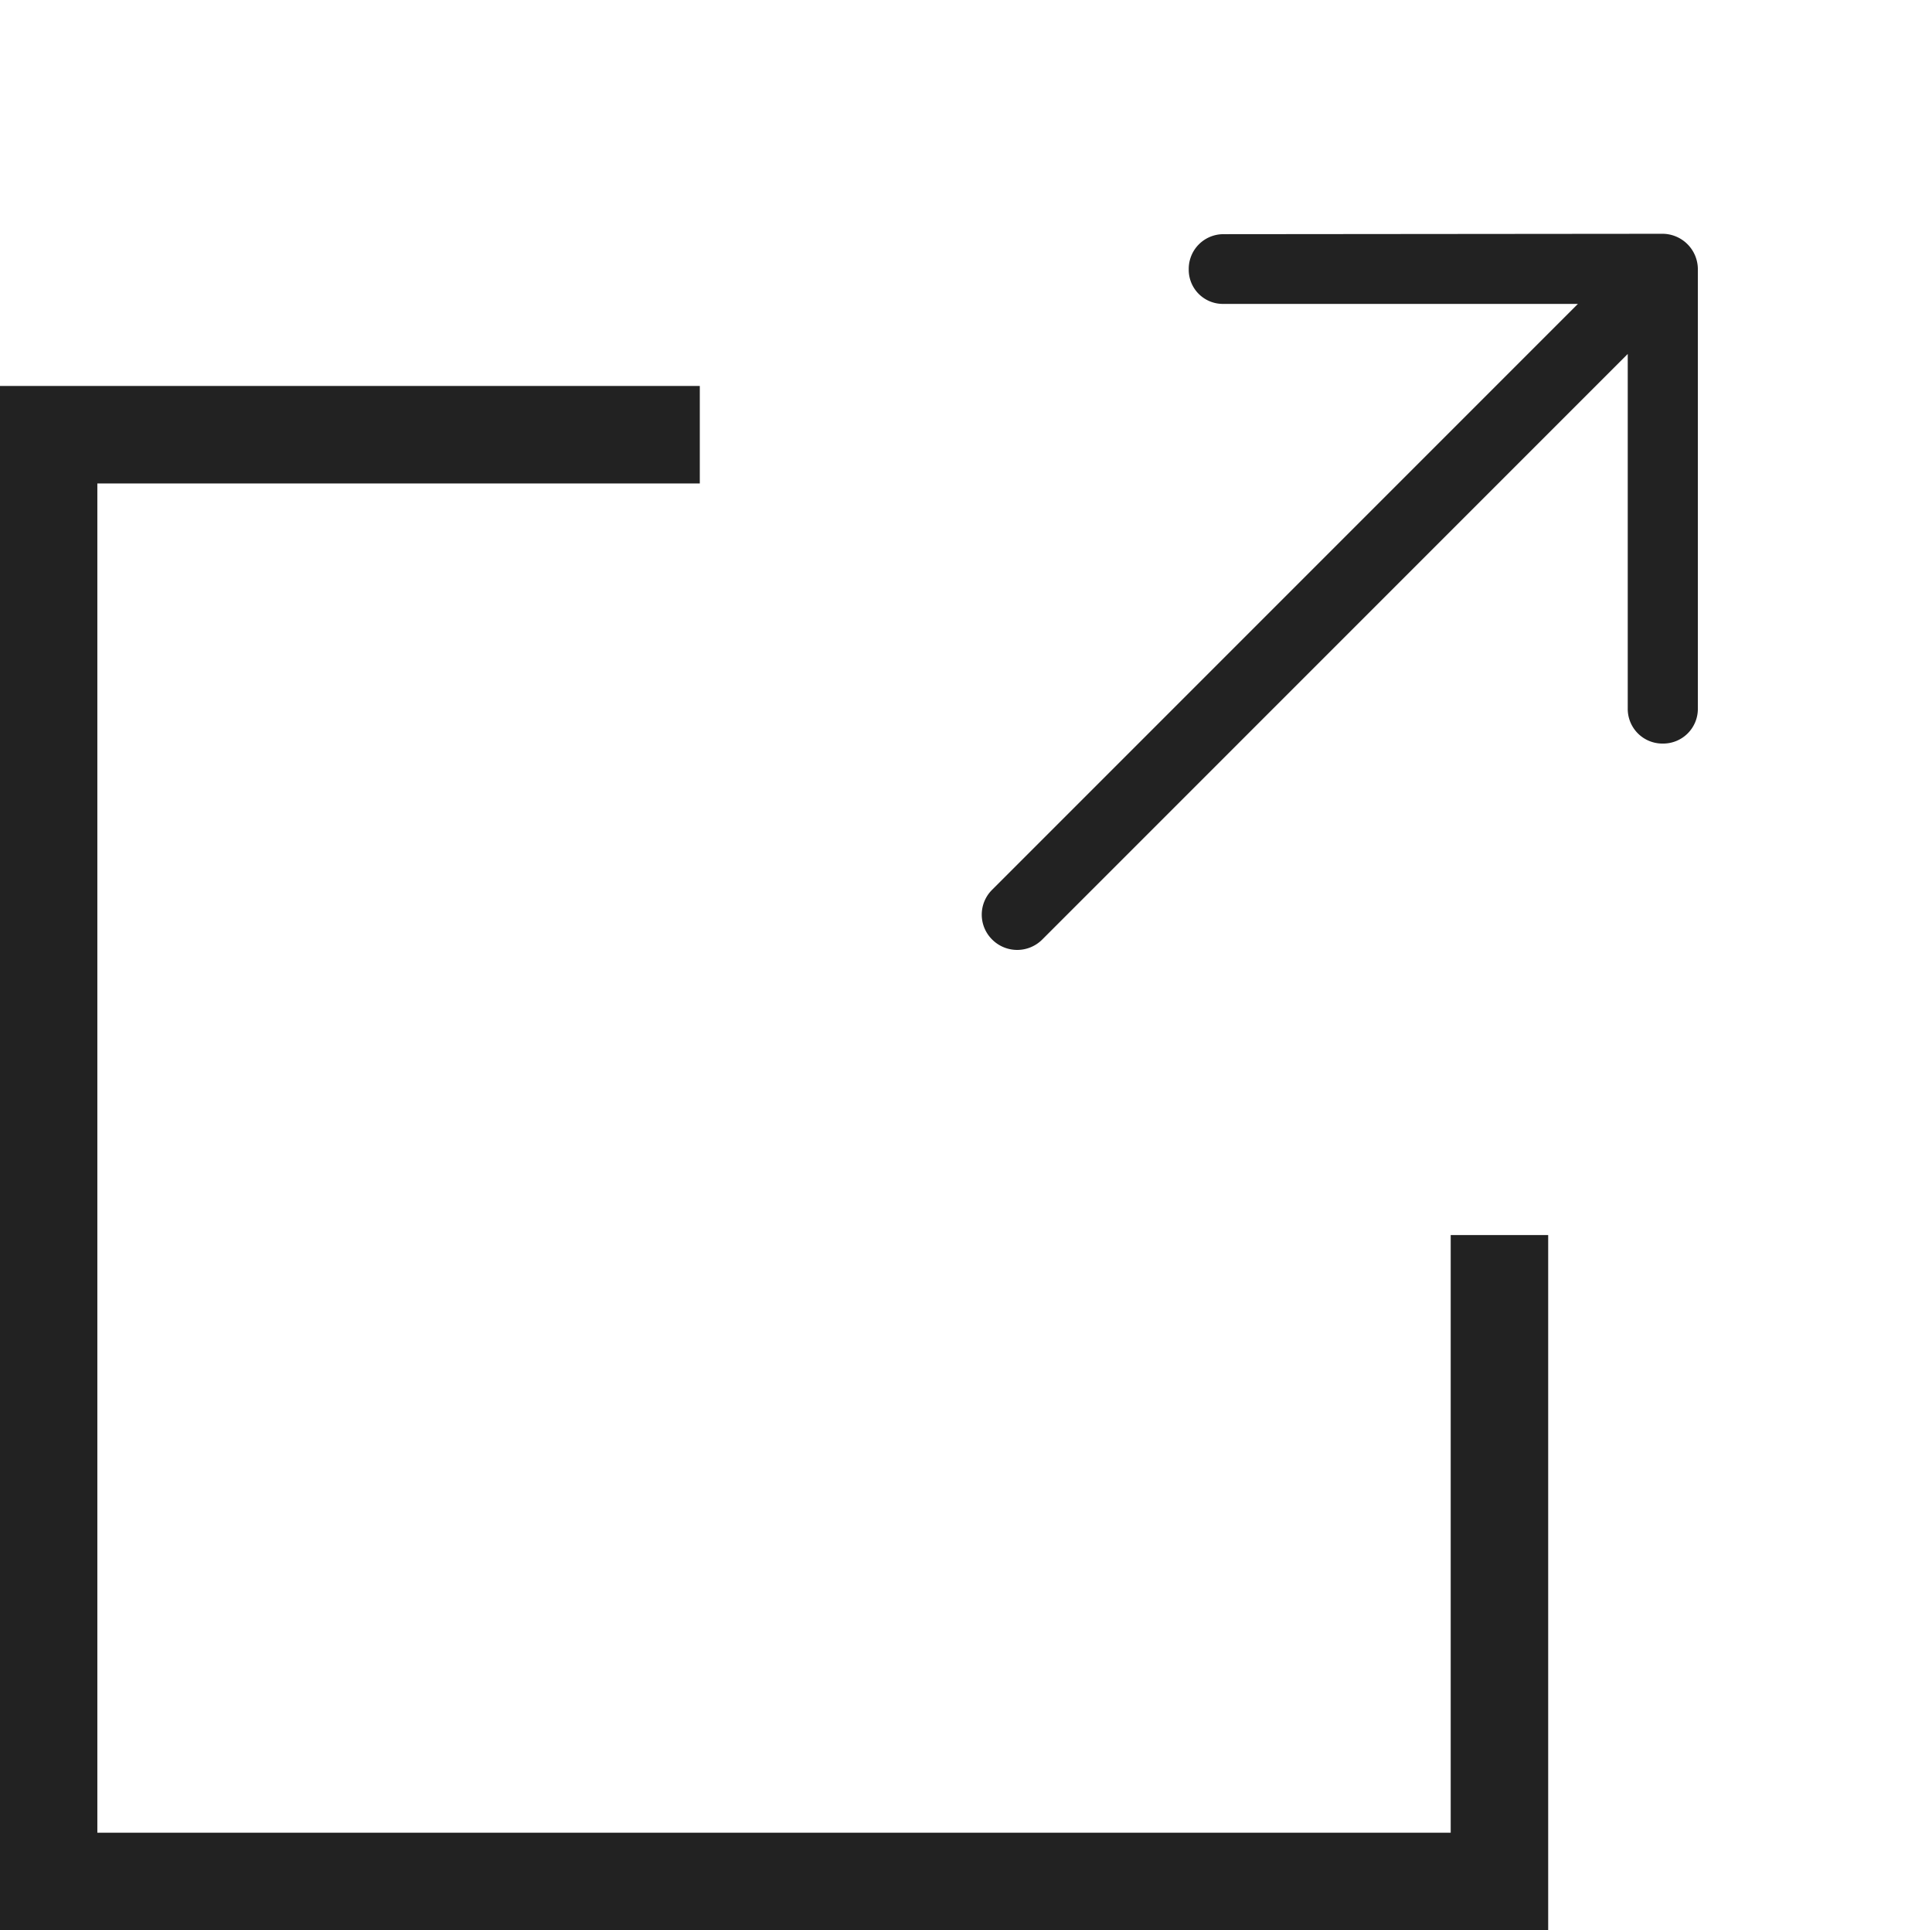
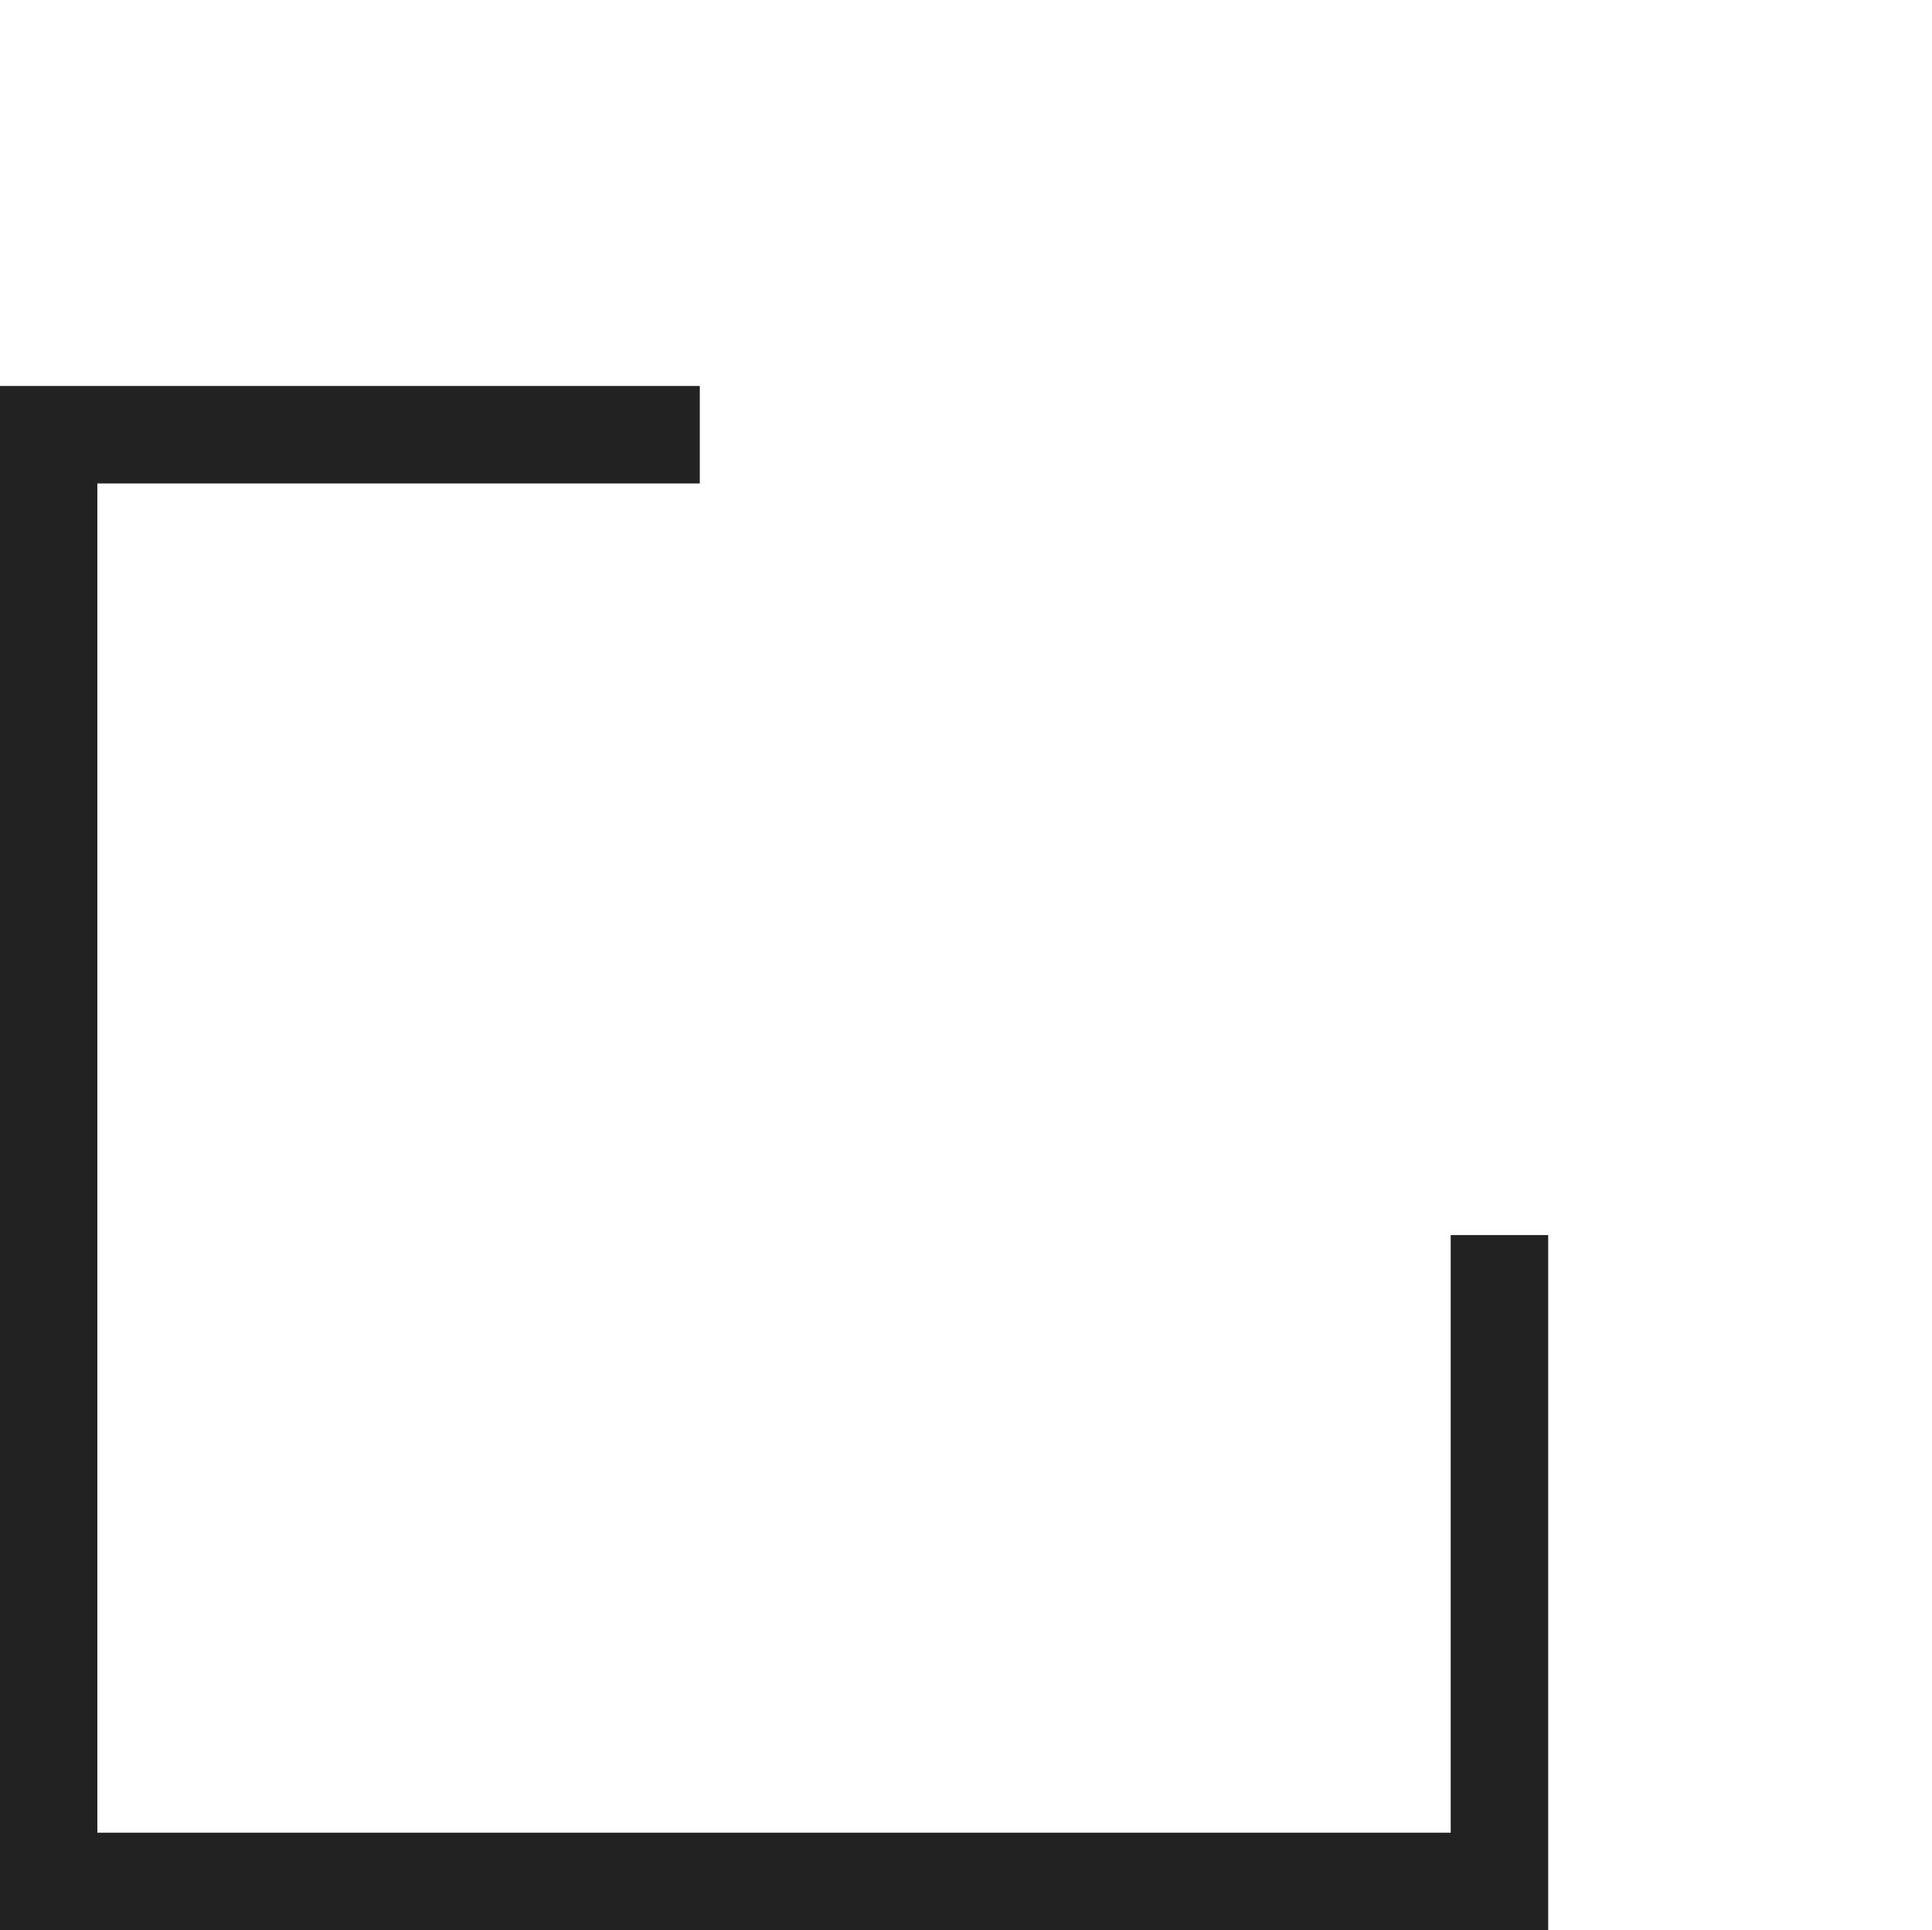
<svg xmlns="http://www.w3.org/2000/svg" width="13.873" height="13.857" viewBox="0 0 13.873 13.857">
  <defs>
    <style>.a{fill:#222;}.b{fill:none;stroke:#222;stroke-width:0.7px;}</style>
  </defs>
  <g transform="translate(-1064.975 -394.099)">
-     <path class="a" d="M4.889,4.757a.249.249,0,0,0,0-.356.245.245,0,0,0-.352,0l-1.8,1.8V.253A.251.251,0,0,0,2.483,0a.254.254,0,0,0-.253.253V6.2L.43,4.4a.249.249,0,0,0-.356,0,.249.249,0,0,0,0,.356L2.306,6.988a.255.255,0,0,0,.356,0Z" transform="translate(1073.856 402.601) rotate(-135)" />
    <path class="b" d="M-15760-13572.78h-4.676v10.387h10.418v-4.641" transform="translate(16830 13970)" />
  </g>
</svg>